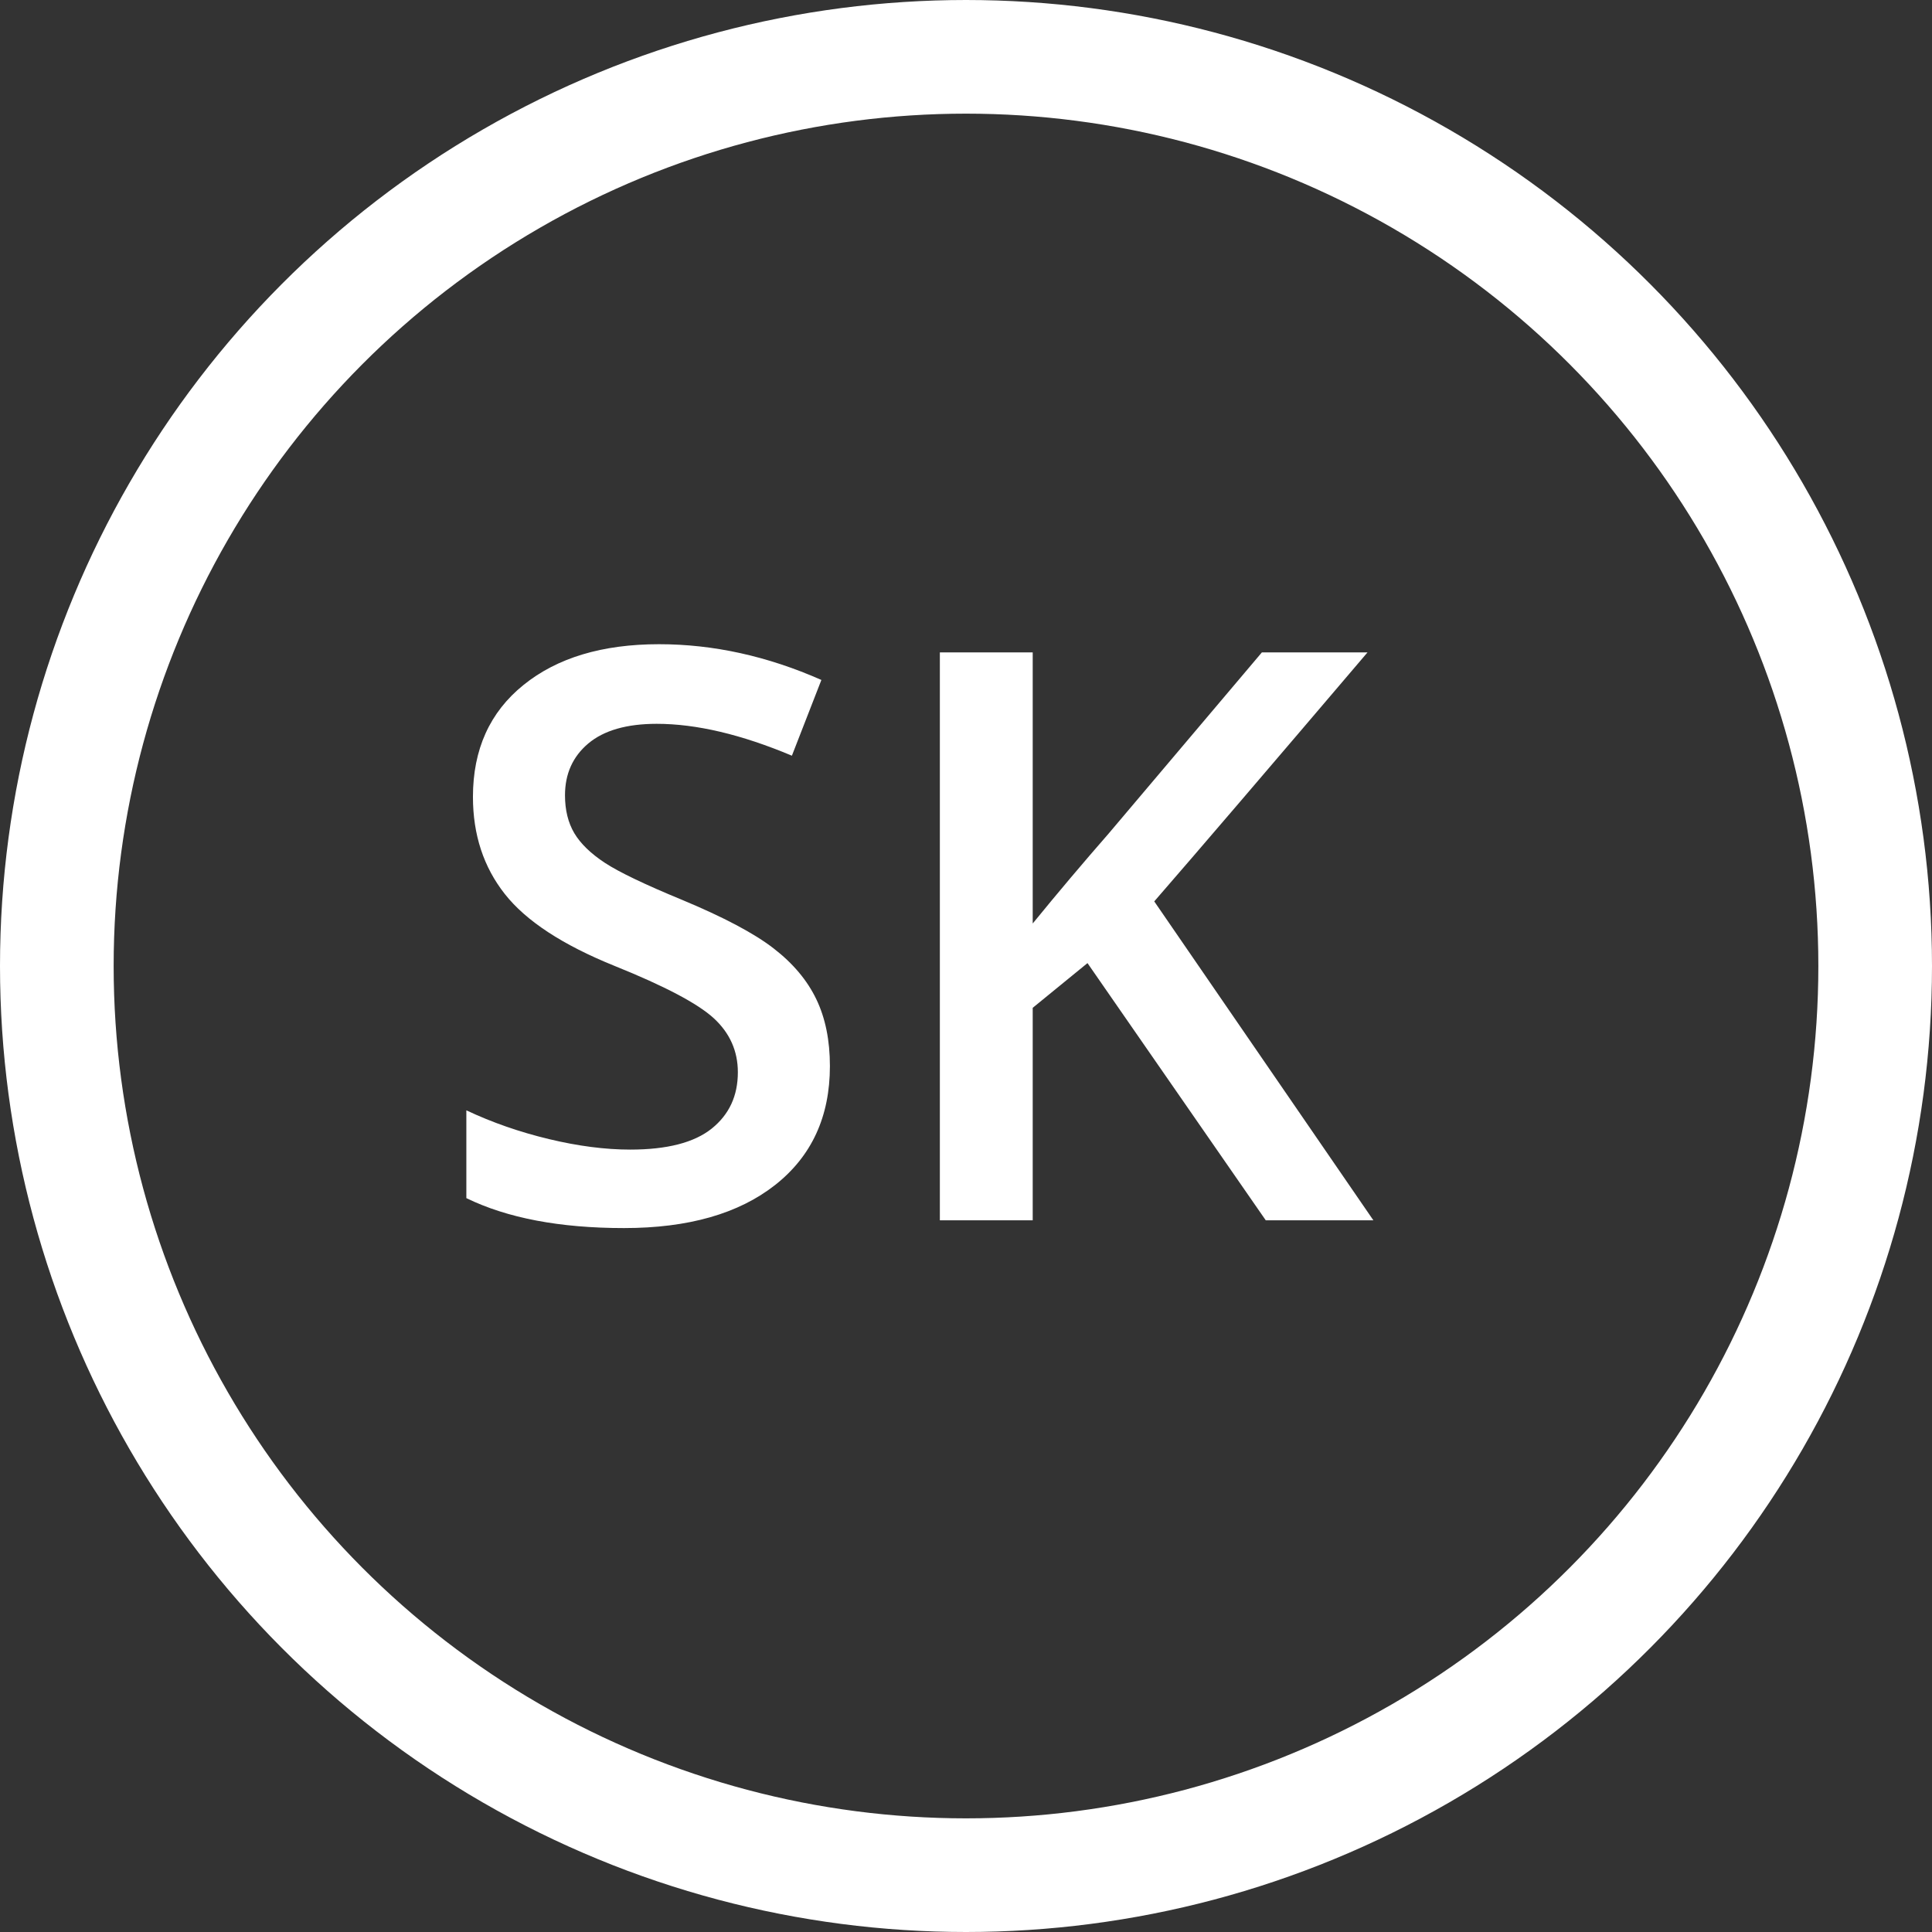
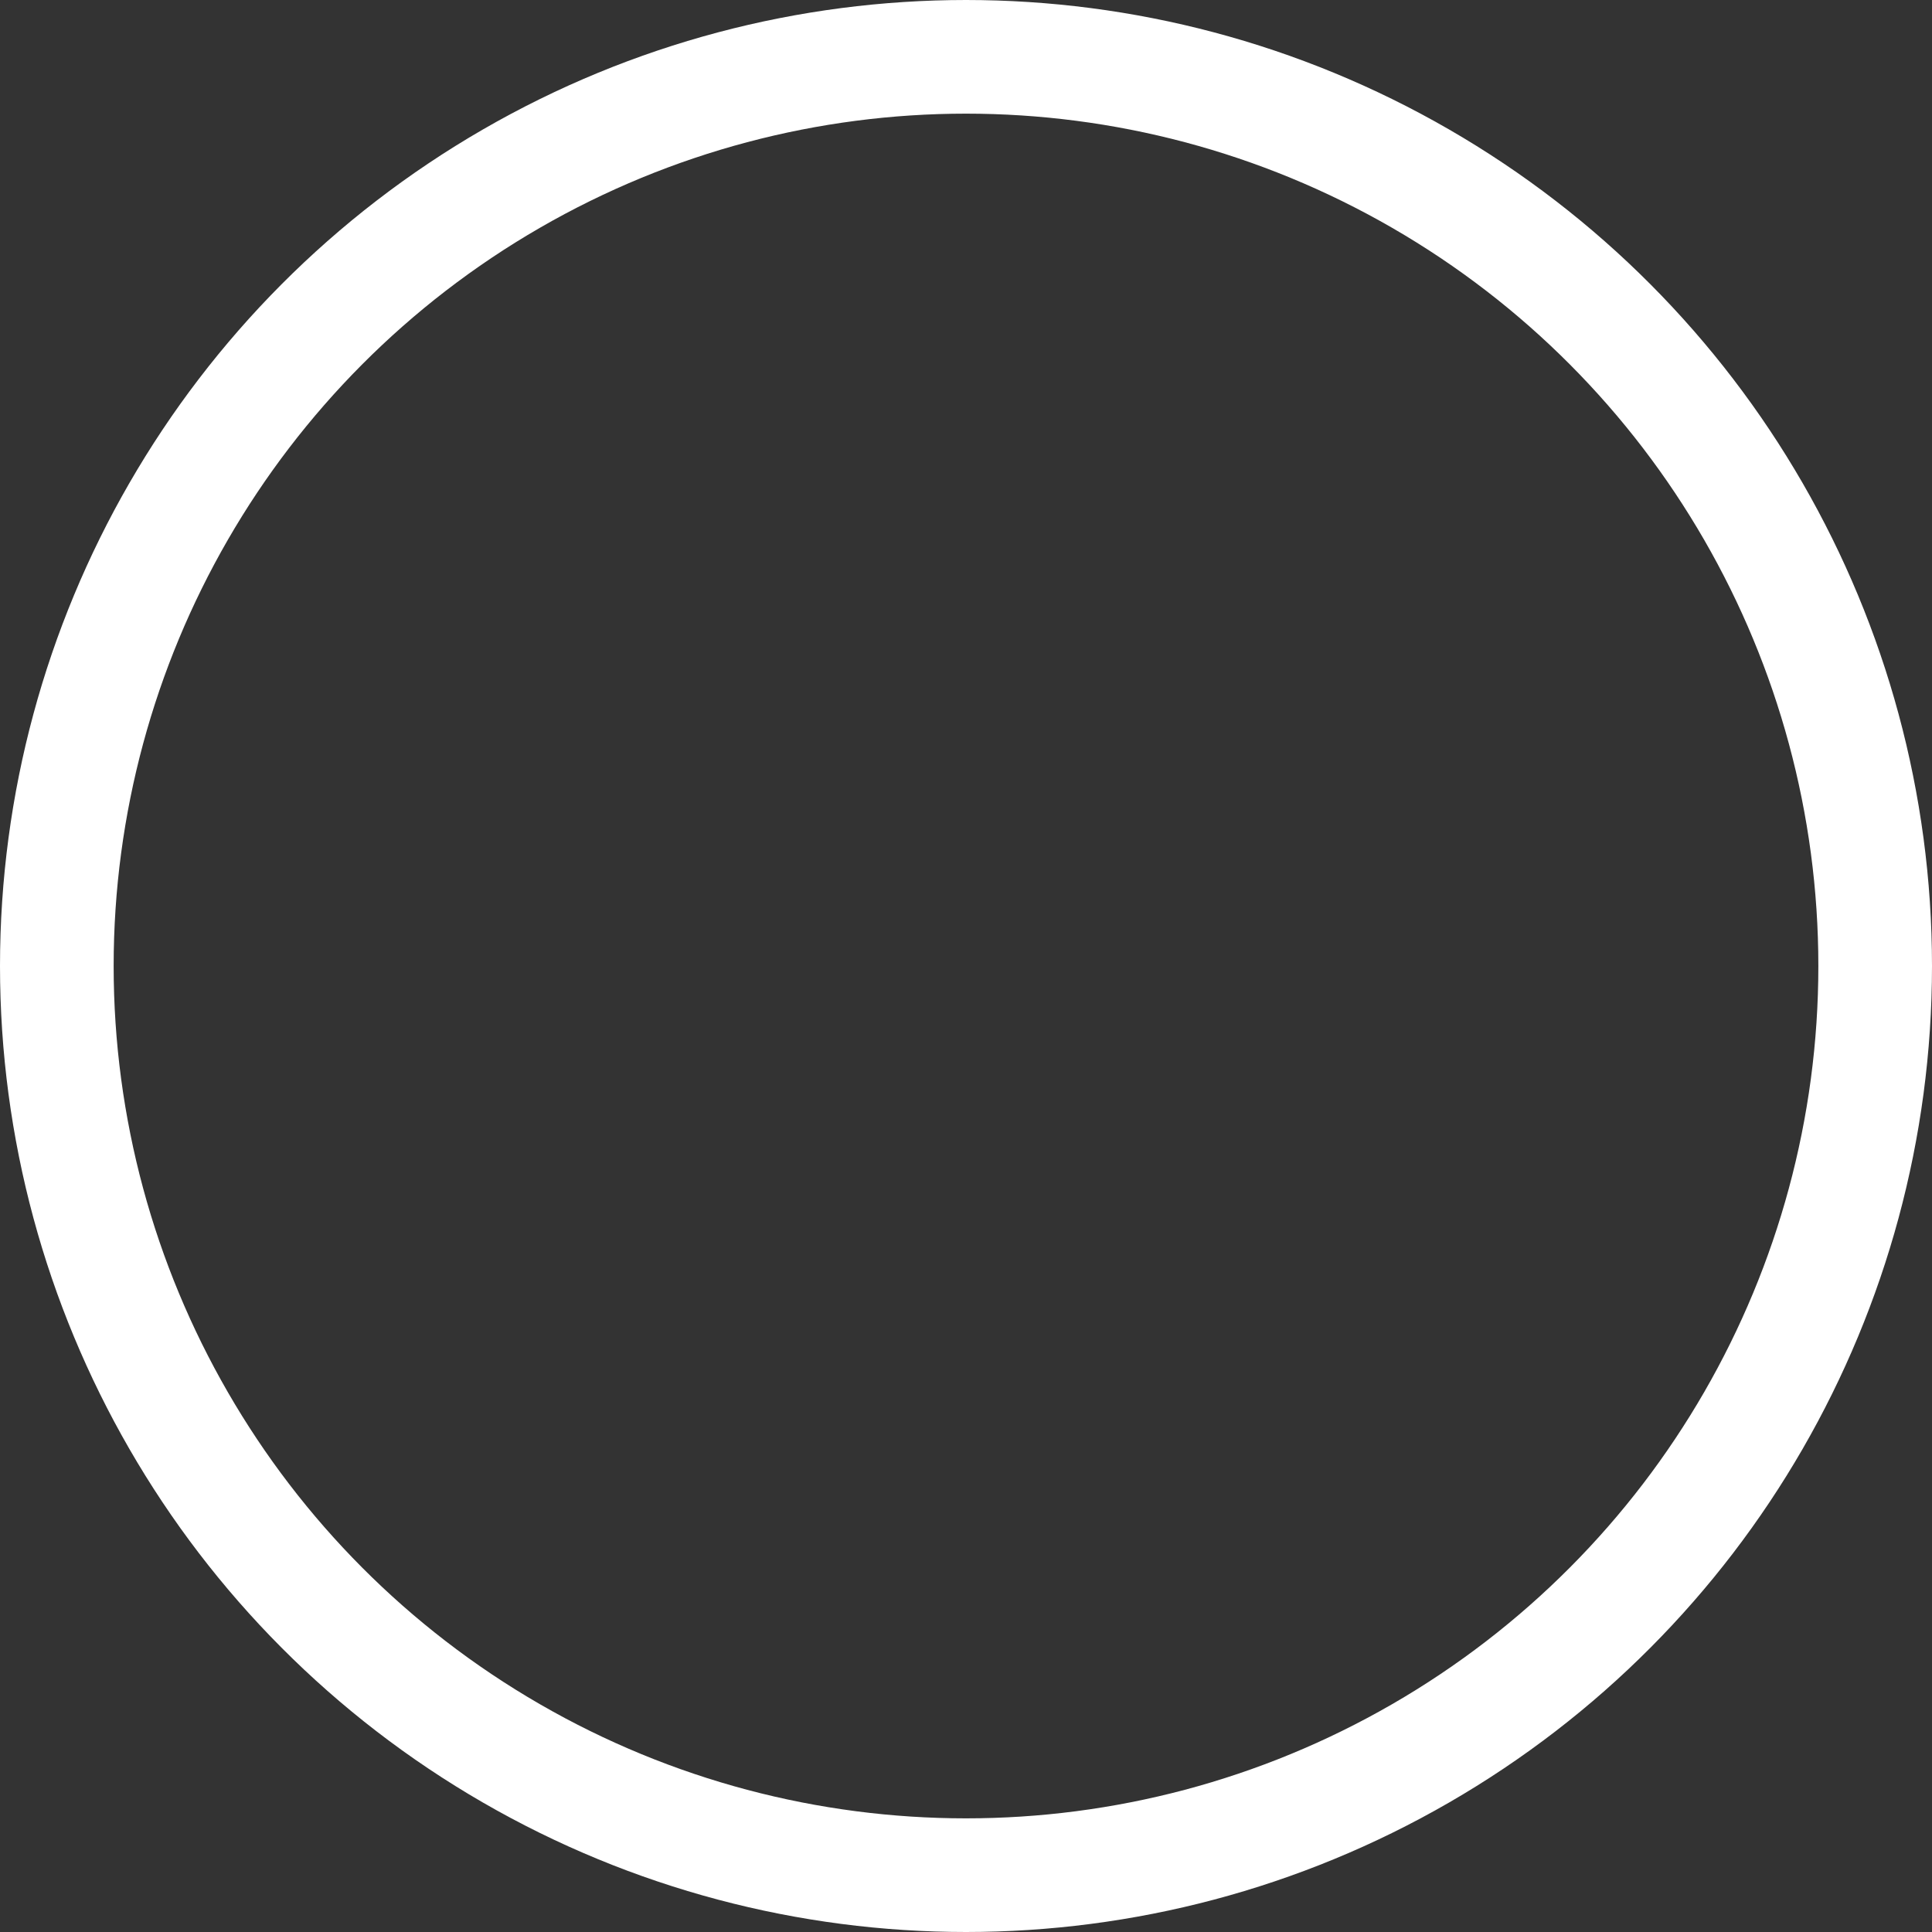
<svg xmlns="http://www.w3.org/2000/svg" preserveAspectRatio="xMidYMid" width="34" height="34" viewBox="0 0 34 34">
  <rect x="0" y="0" width="34" height="34" fill="#333333" stroke="none" />
  <defs>
    <style>

      .cls-3 {
        stroke: #ffffff;
        stroke-width: 2px;
        fill: none;
      }

      .cls-4 {
        fill: #ffffff;
      }
    </style>
  </defs>
  <g id="sksvg">
    <circle id="circle-1" class="cls-3" cx="17" cy="17" r="16" />
-     <path d="M24.169,21.475 C24.169,21.475 22.275,21.475 22.275,21.475 C22.275,21.475 19.138,16.949 19.138,16.949 C19.138,16.949 18.174,17.736 18.174,17.736 C18.174,17.736 18.174,21.475 18.174,21.475 C18.174,21.475 16.540,21.475 16.540,21.475 C16.540,21.475 16.540,11.481 16.540,11.481 C16.540,11.481 18.174,11.481 18.174,11.481 C18.174,11.481 18.174,16.252 18.174,16.252 C18.620,15.705 19.065,15.179 19.507,14.673 C19.507,14.673 22.207,11.481 22.207,11.481 C22.207,11.481 24.066,11.481 24.066,11.481 C22.321,13.531 21.070,14.992 20.313,15.863 C20.313,15.863 24.169,21.475 24.169,21.475 ZM10.647,15.186 C10.898,15.350 11.349,15.566 12.001,15.835 C12.735,16.141 13.272,16.425 13.614,16.690 C13.956,16.954 14.207,17.253 14.366,17.585 C14.526,17.918 14.605,18.310 14.605,18.761 C14.605,19.650 14.284,20.347 13.642,20.853 C12.999,21.359 12.113,21.612 10.982,21.612 C9.852,21.612 8.927,21.436 8.207,21.085 C8.207,21.085 8.207,19.540 8.207,19.540 C8.663,19.755 9.147,19.923 9.660,20.046 C10.172,20.169 10.650,20.231 11.092,20.231 C11.739,20.231 12.216,20.108 12.524,19.862 C12.832,19.615 12.985,19.285 12.985,18.870 C12.985,18.497 12.844,18.180 12.562,17.920 C12.279,17.660 11.696,17.353 10.812,16.997 C9.900,16.628 9.257,16.207 8.884,15.733 C8.510,15.259 8.323,14.689 8.323,14.024 C8.323,13.190 8.619,12.533 9.212,12.055 C9.804,11.576 10.600,11.337 11.598,11.337 C12.555,11.337 13.507,11.547 14.455,11.966 C14.455,11.966 13.936,13.299 13.936,13.299 C13.047,12.925 12.254,12.738 11.557,12.738 C11.028,12.738 10.627,12.854 10.353,13.084 C10.080,13.314 9.943,13.618 9.943,13.996 C9.943,14.256 9.998,14.478 10.107,14.663 C10.217,14.847 10.397,15.022 10.647,15.186 Z" id="path-1" class="cls-4" fill-rule="evenodd" />
  </g>
</svg>